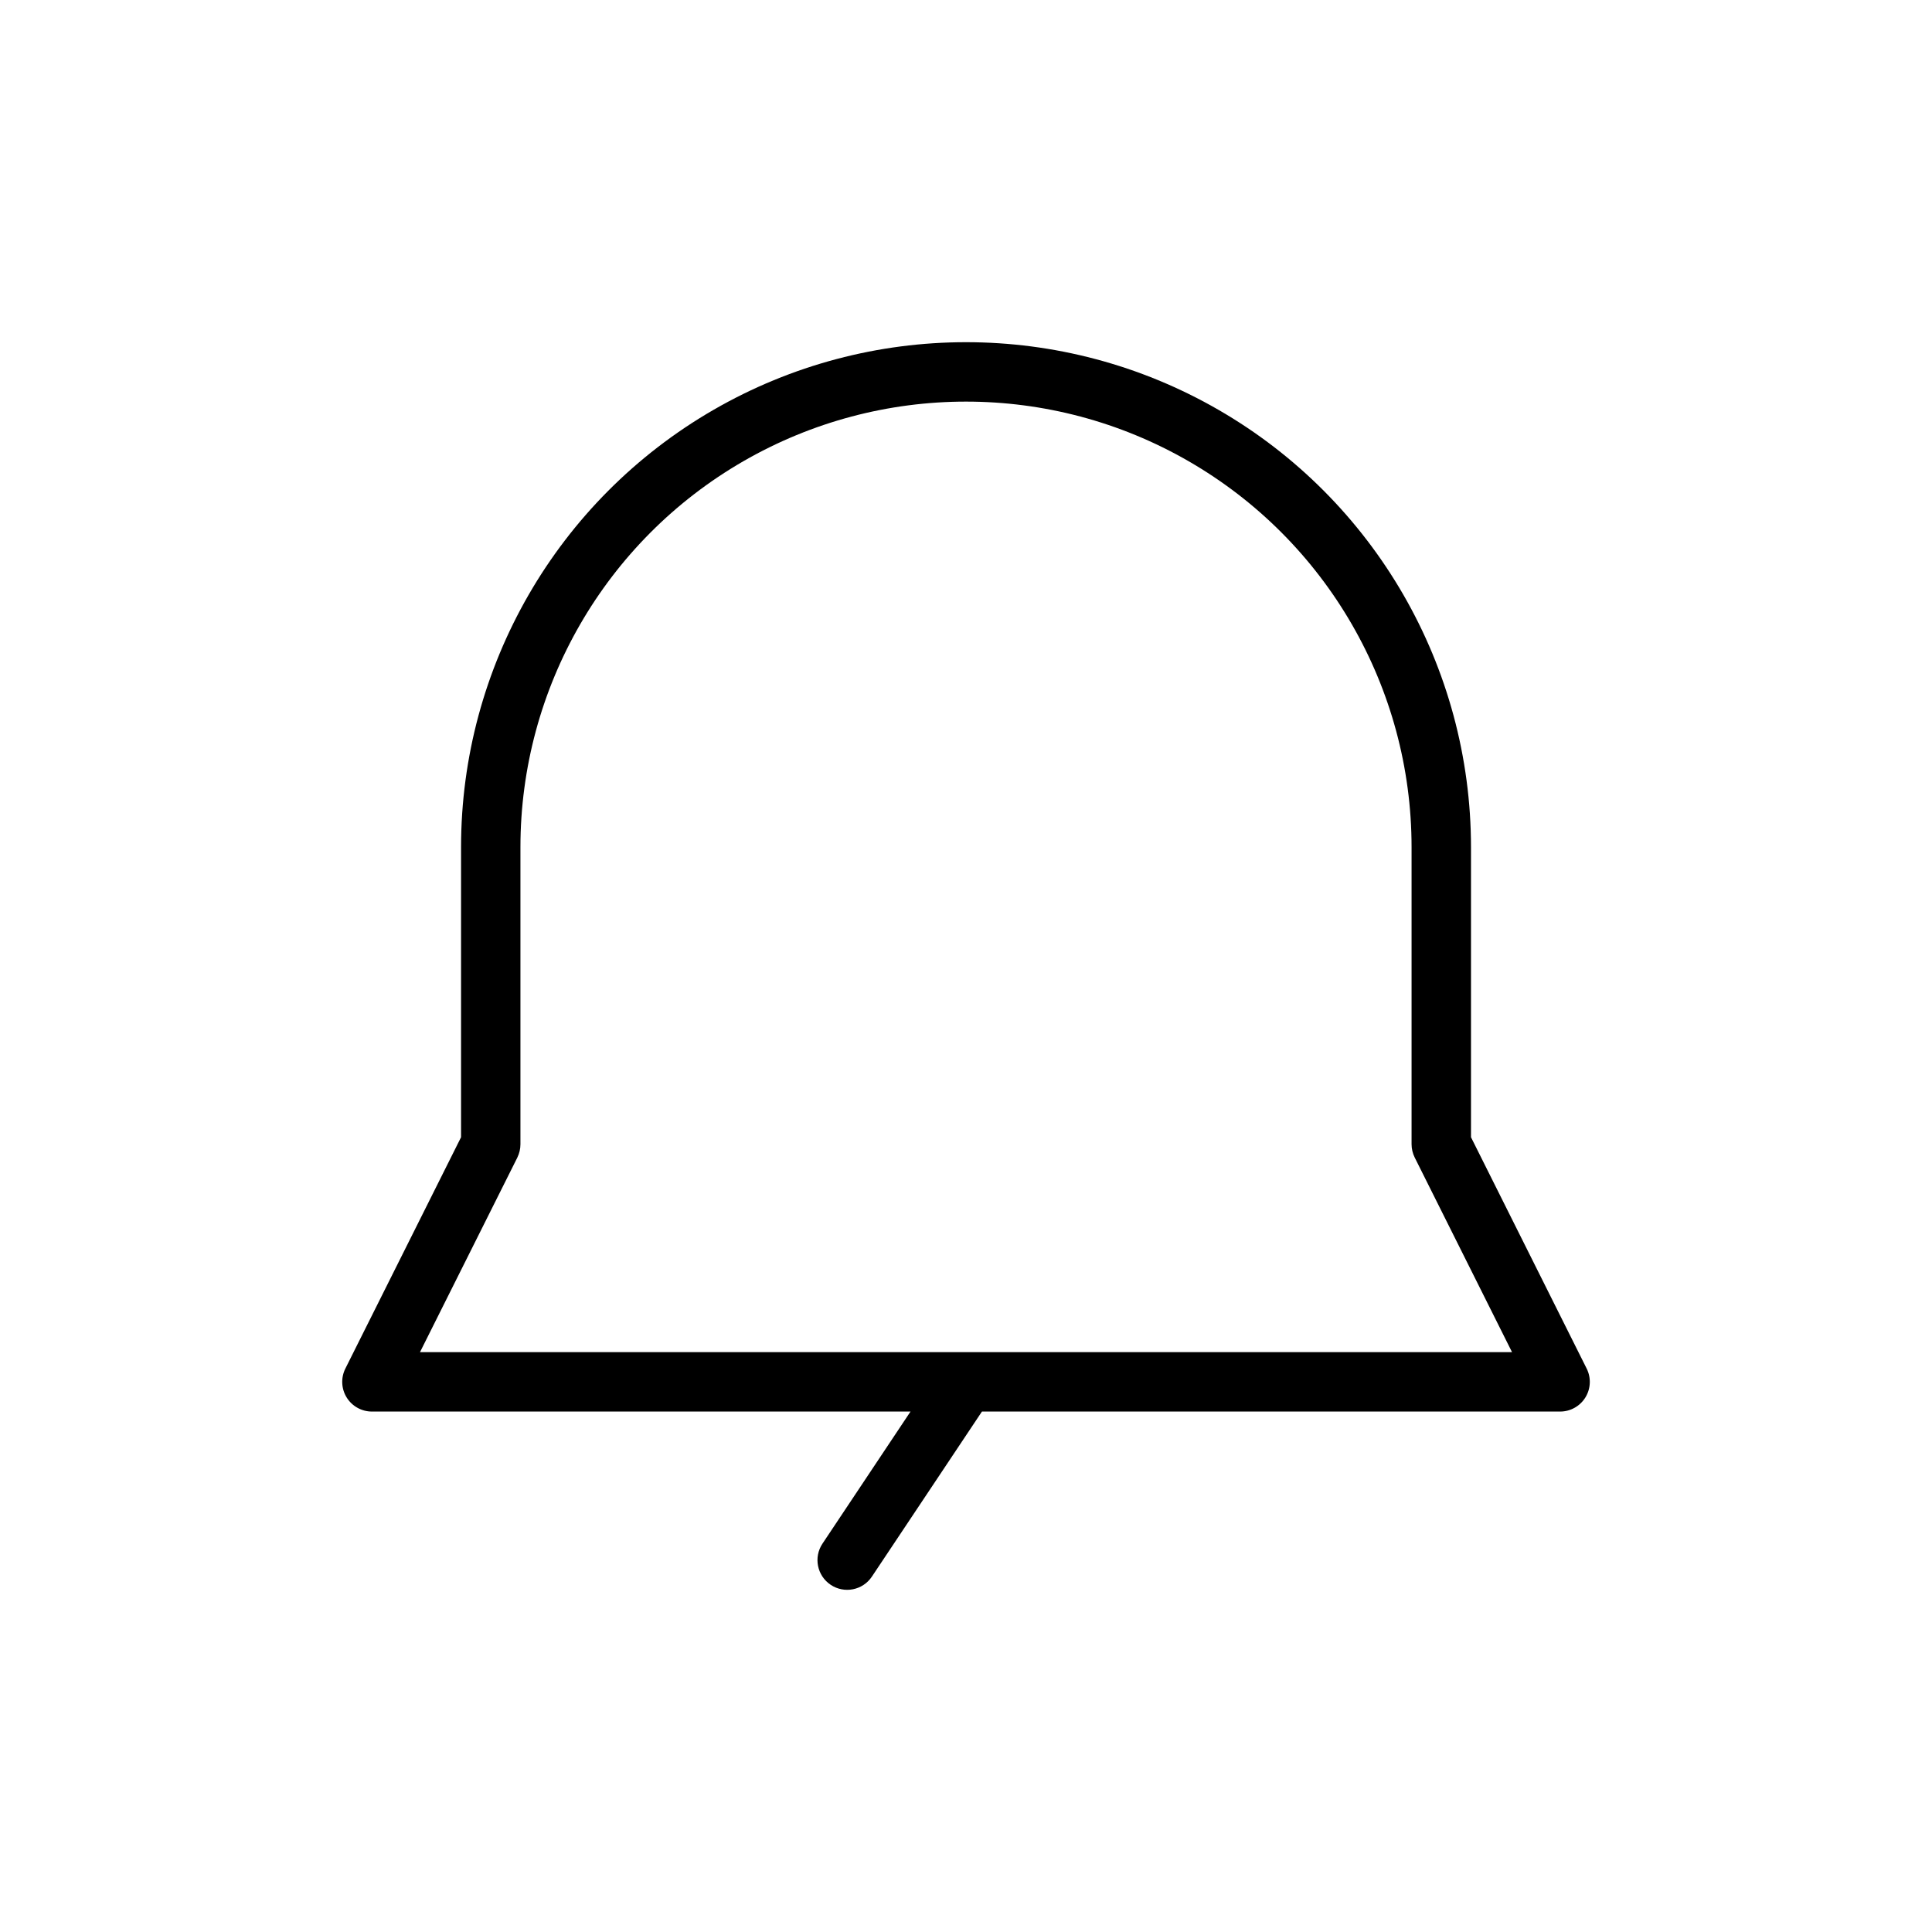
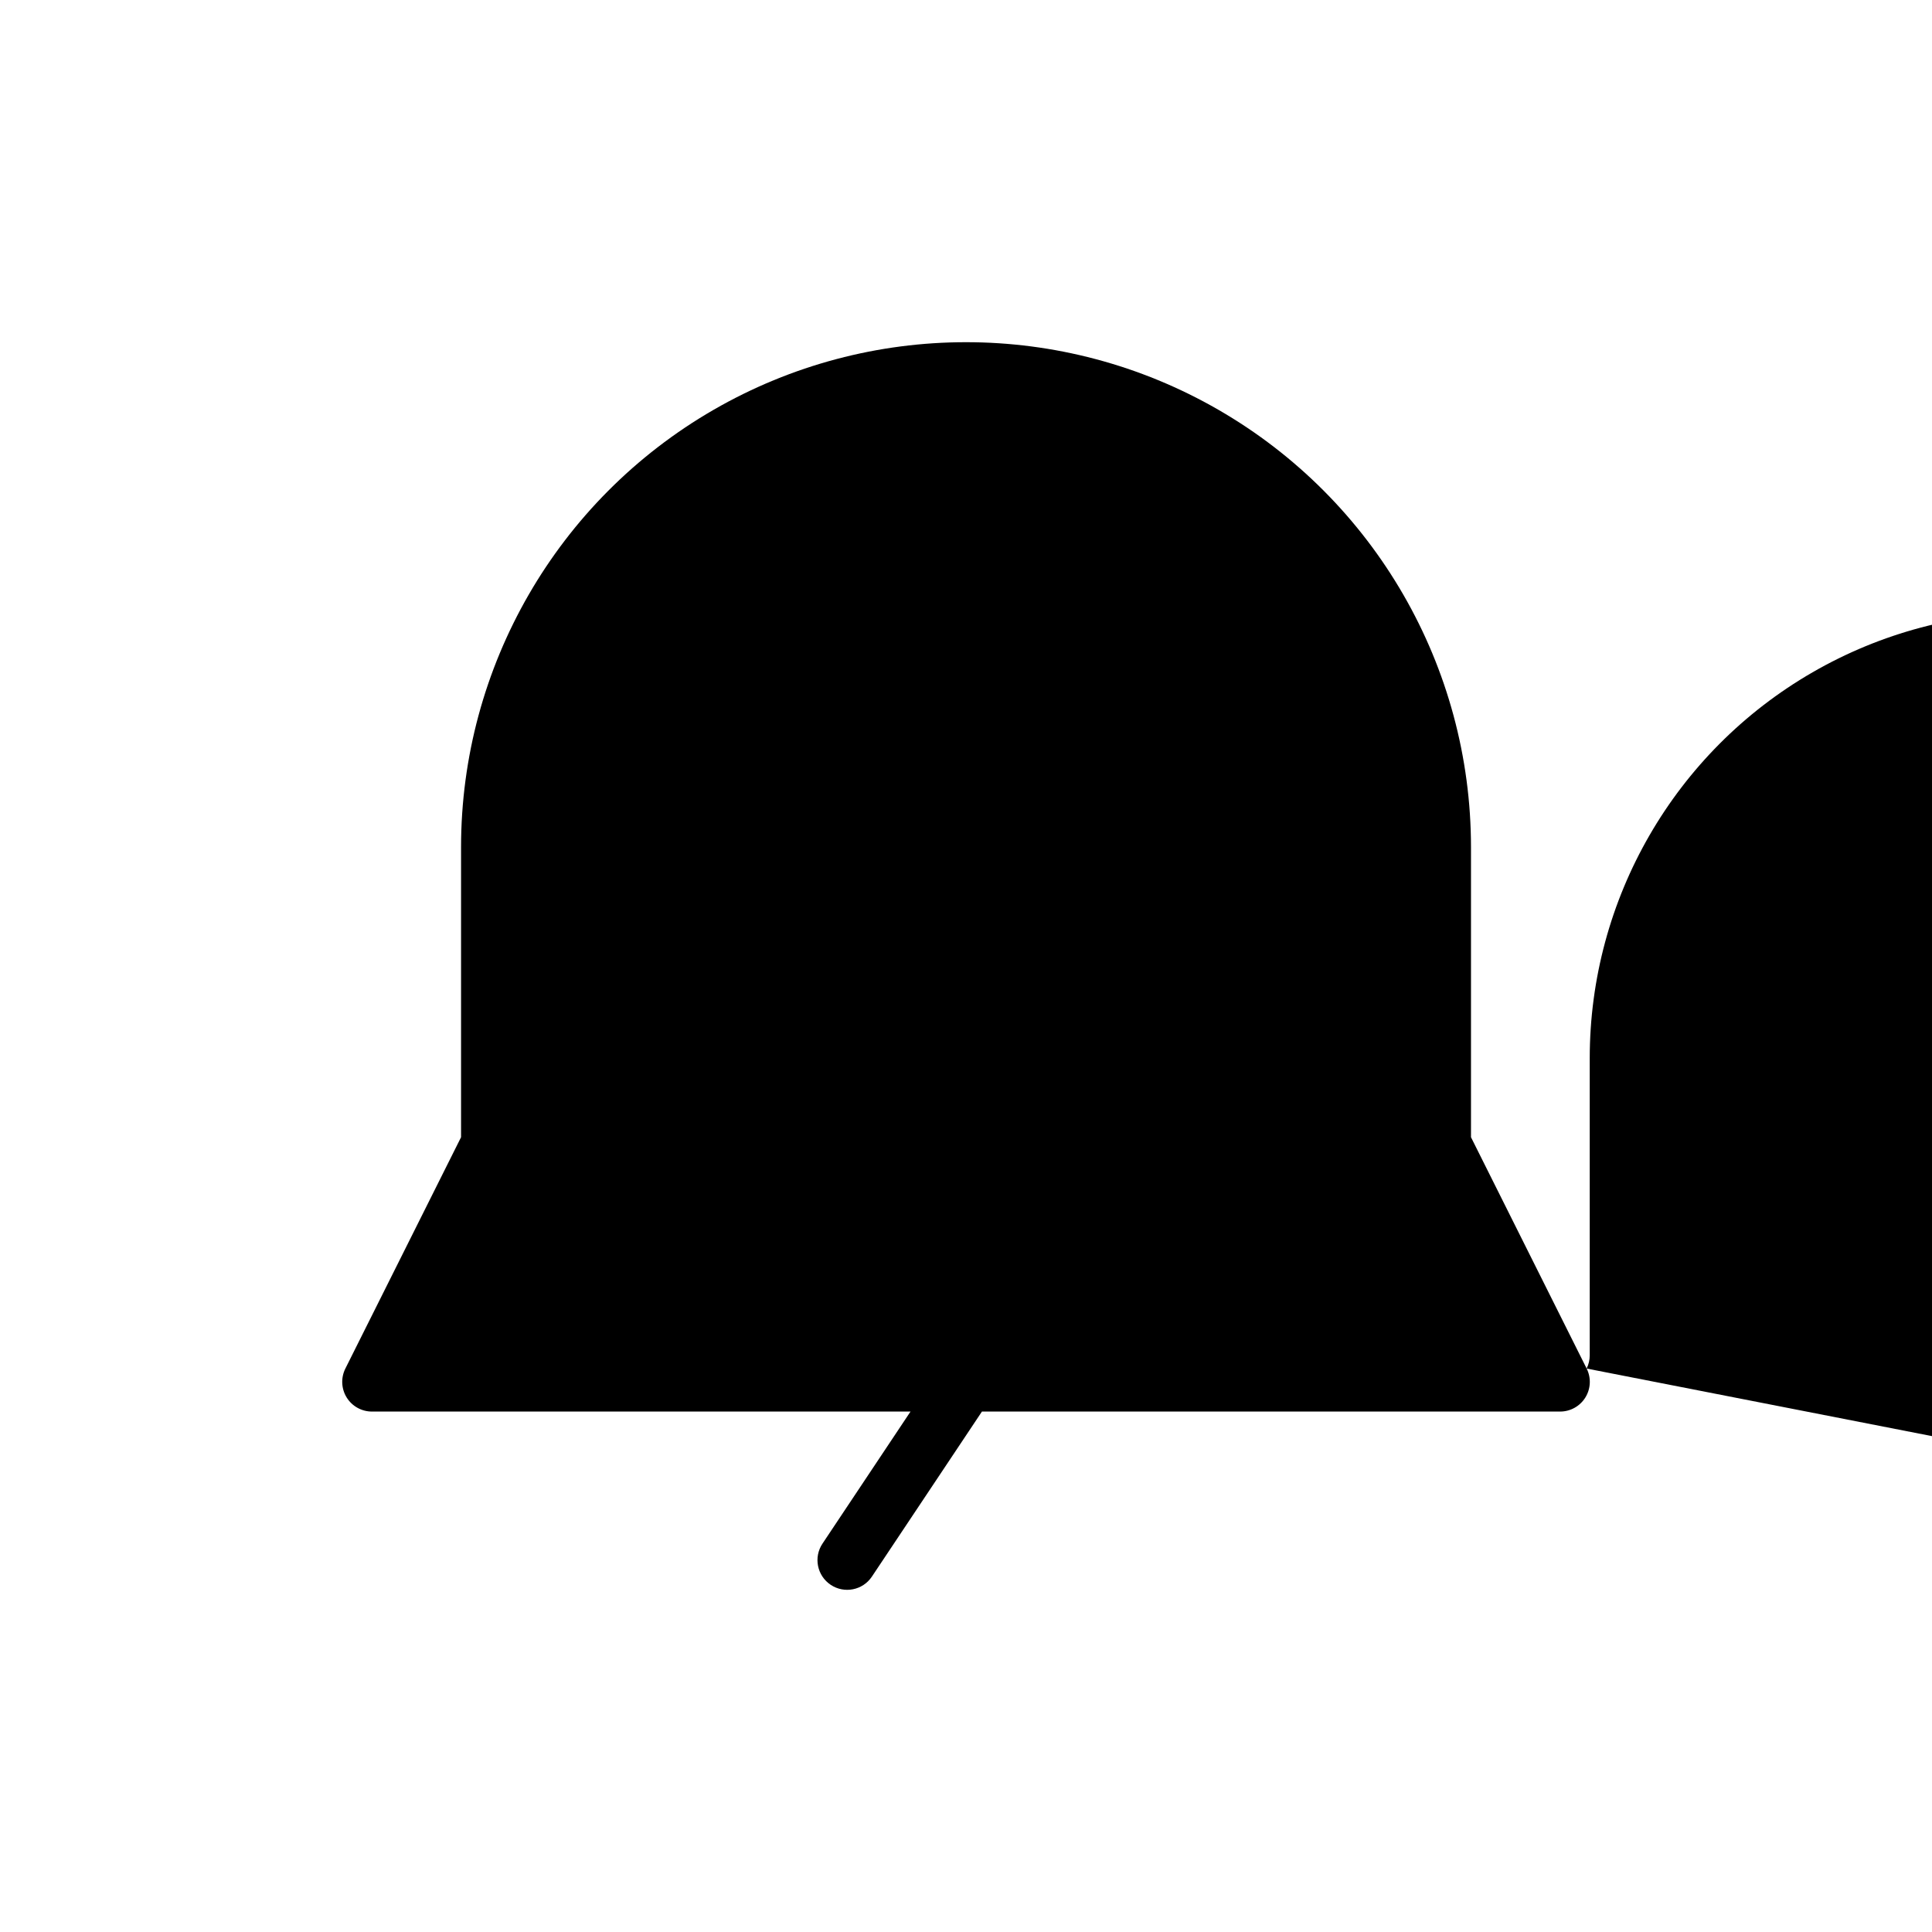
<svg xmlns="http://www.w3.org/2000/svg" fill="#000000" width="800px" height="800px" version="1.1" viewBox="144 144 512 512">
-   <path d="m564.48 506.68-30.652-61.309v-76.859c0-47.812-25.508-91.992-66.914-115.9-41.406-23.902-92.418-23.902-133.82 0-41.406 23.906-66.91 68.086-66.91 115.9v76.863l-30.656 61.305c-1.223 2.441-1.094 5.34 0.34 7.664 1.434 2.32 3.969 3.734 6.699 3.734h142.73l-23.332 35c-2.414 3.617-1.438 8.504 2.18 10.918 3.617 2.414 8.508 1.438 10.918-2.18l29.16-43.738h153.22c2.731 0 5.266-1.414 6.699-3.734 1.434-2.324 1.562-5.223 0.34-7.664zm-309.18-4.344 25.805-51.578h-0.004c0.539-1.098 0.82-2.305 0.82-3.527v-78.719c0-42.188 22.508-81.168 59.039-102.26 36.535-21.094 81.547-21.094 118.08 0 36.535 21.094 59.039 60.074 59.039 102.26v78.719c0.004 1.223 0.289 2.43 0.836 3.527l25.789 51.578z" />
+   <path d="m564.48 506.68-30.652-61.309v-76.859c0-47.812-25.508-91.992-66.914-115.9-41.406-23.902-92.418-23.902-133.82 0-41.406 23.906-66.91 68.086-66.91 115.9v76.863l-30.656 61.305c-1.223 2.441-1.094 5.34 0.34 7.664 1.434 2.32 3.969 3.734 6.699 3.734h142.73l-23.332 35c-2.414 3.617-1.438 8.504 2.18 10.918 3.617 2.414 8.508 1.438 10.918-2.18l29.16-43.738h153.22c2.731 0 5.266-1.414 6.699-3.734 1.434-2.324 1.562-5.223 0.34-7.664zh-0.004c0.539-1.098 0.82-2.305 0.82-3.527v-78.719c0-42.188 22.508-81.168 59.039-102.26 36.535-21.094 81.547-21.094 118.08 0 36.535 21.094 59.039 60.074 59.039 102.26v78.719c0.004 1.223 0.289 2.43 0.836 3.527l25.789 51.578z" />
</svg>